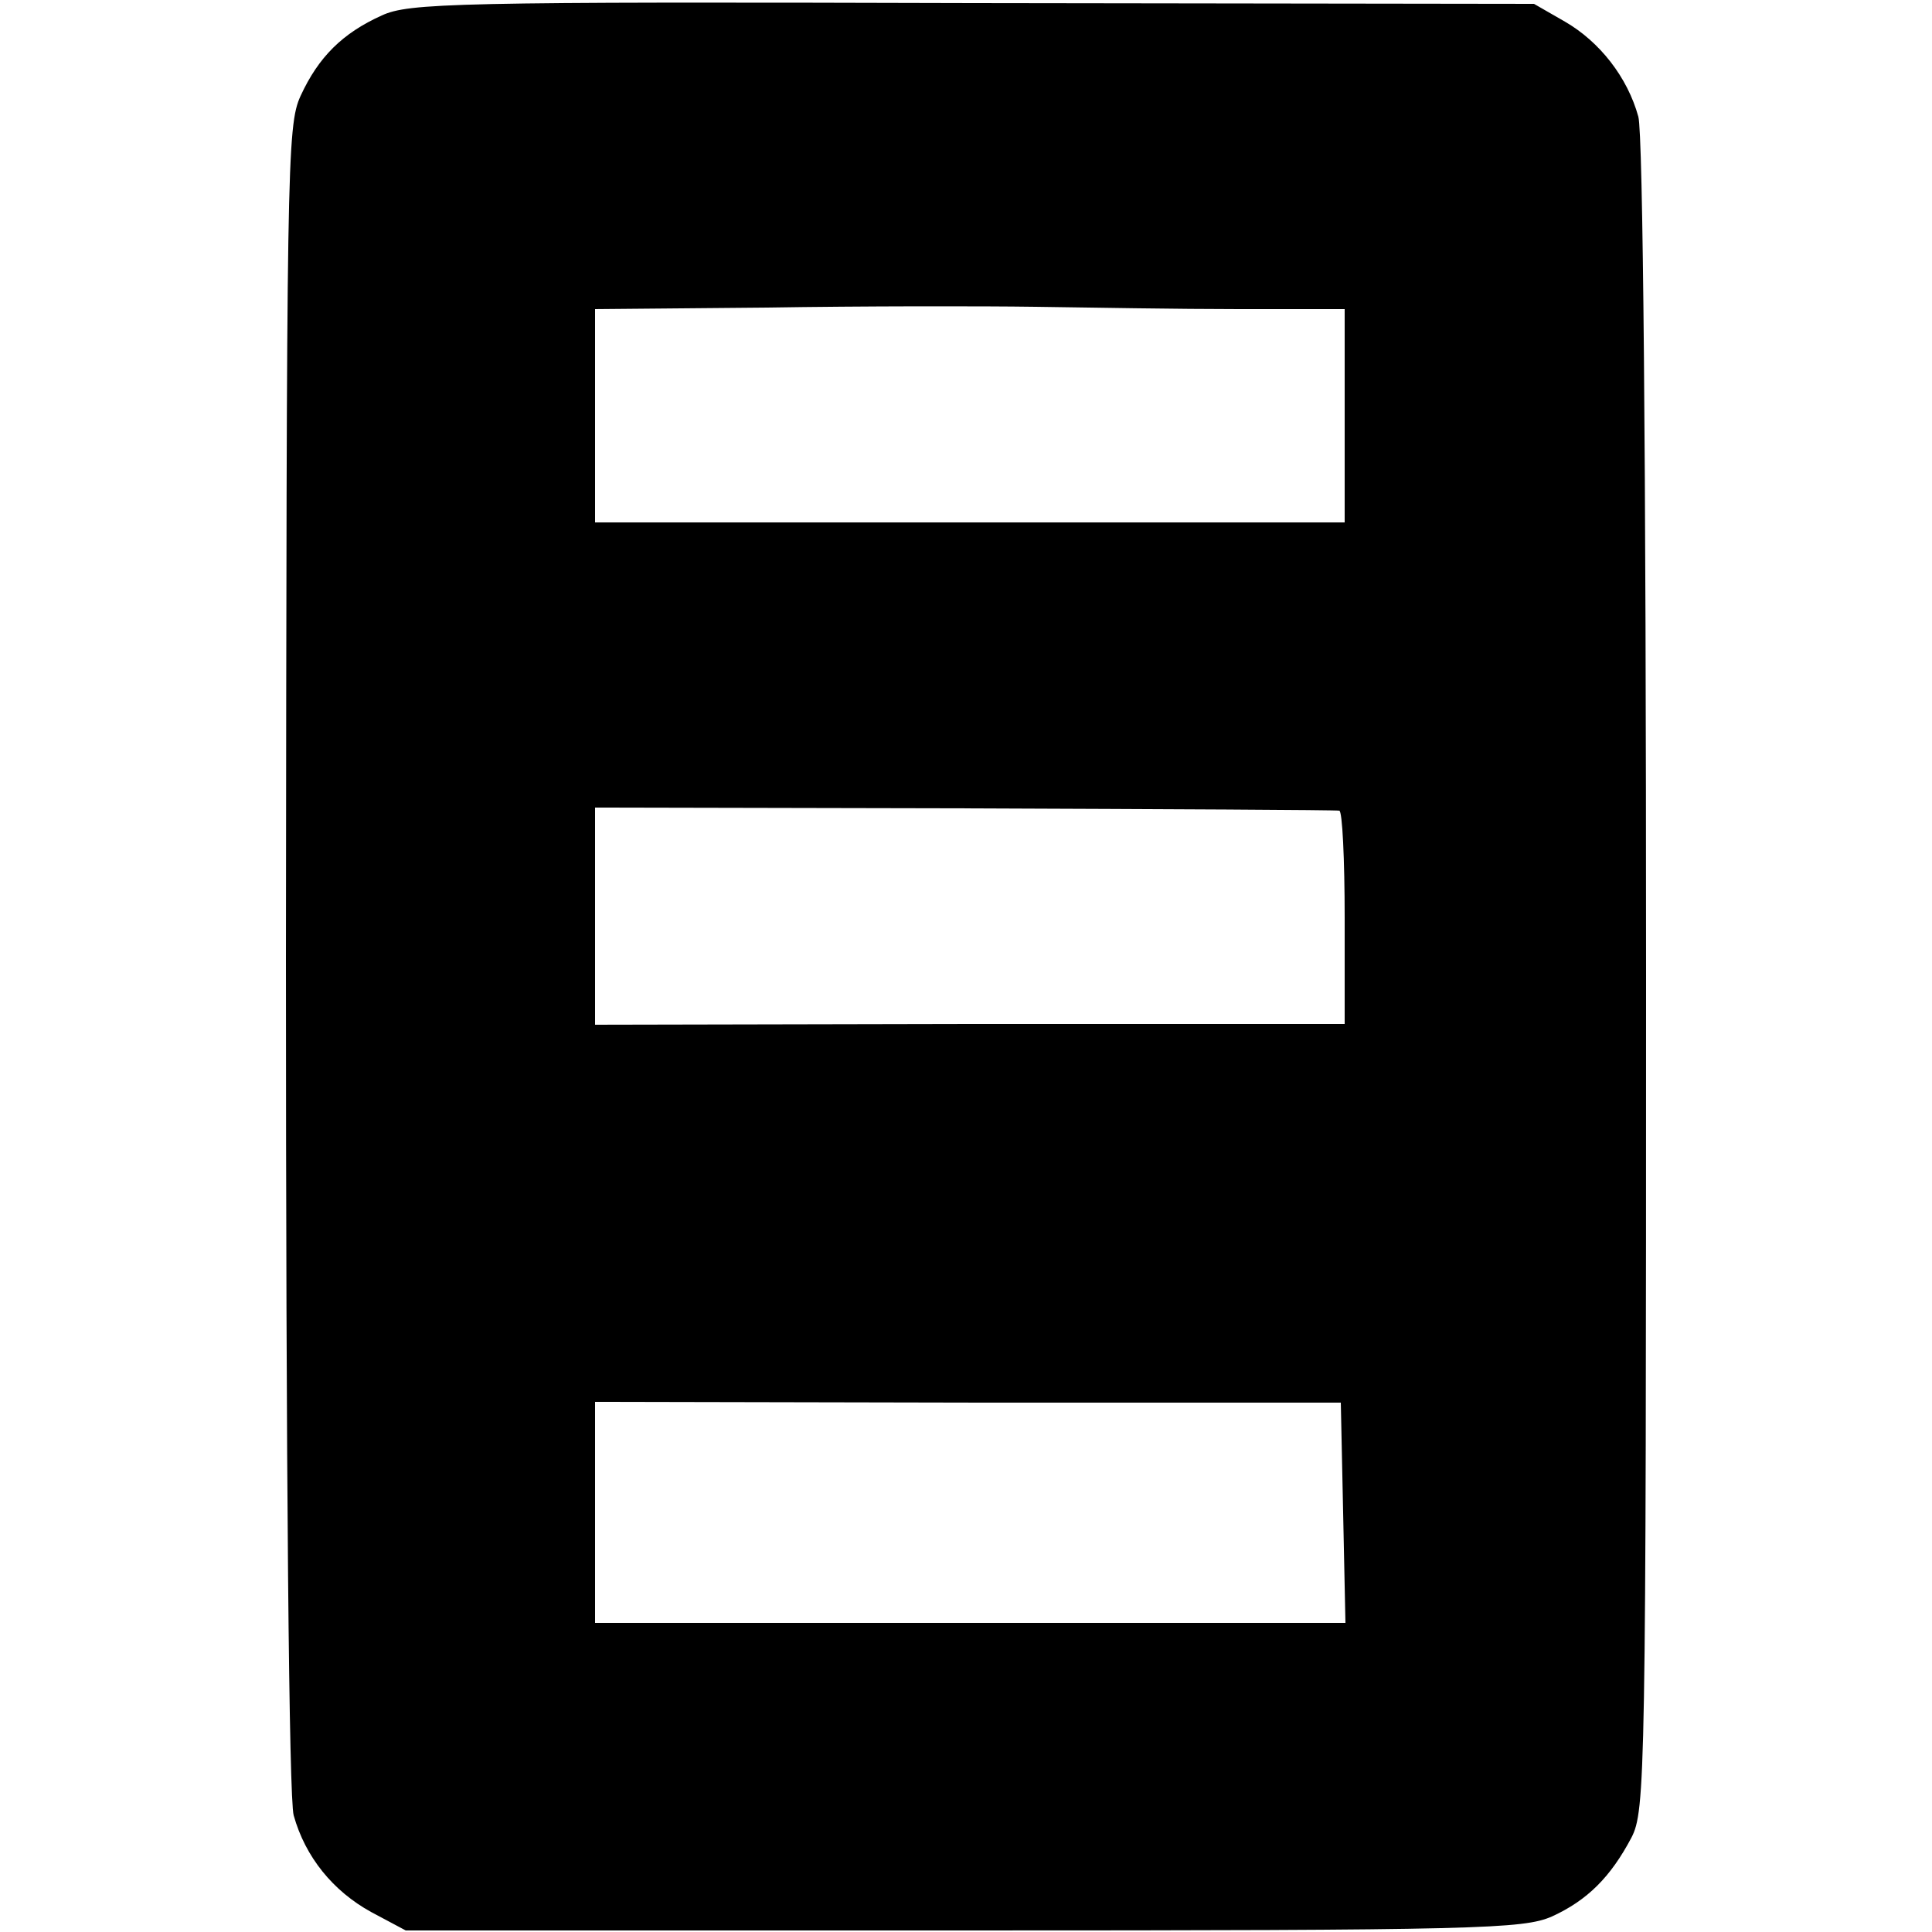
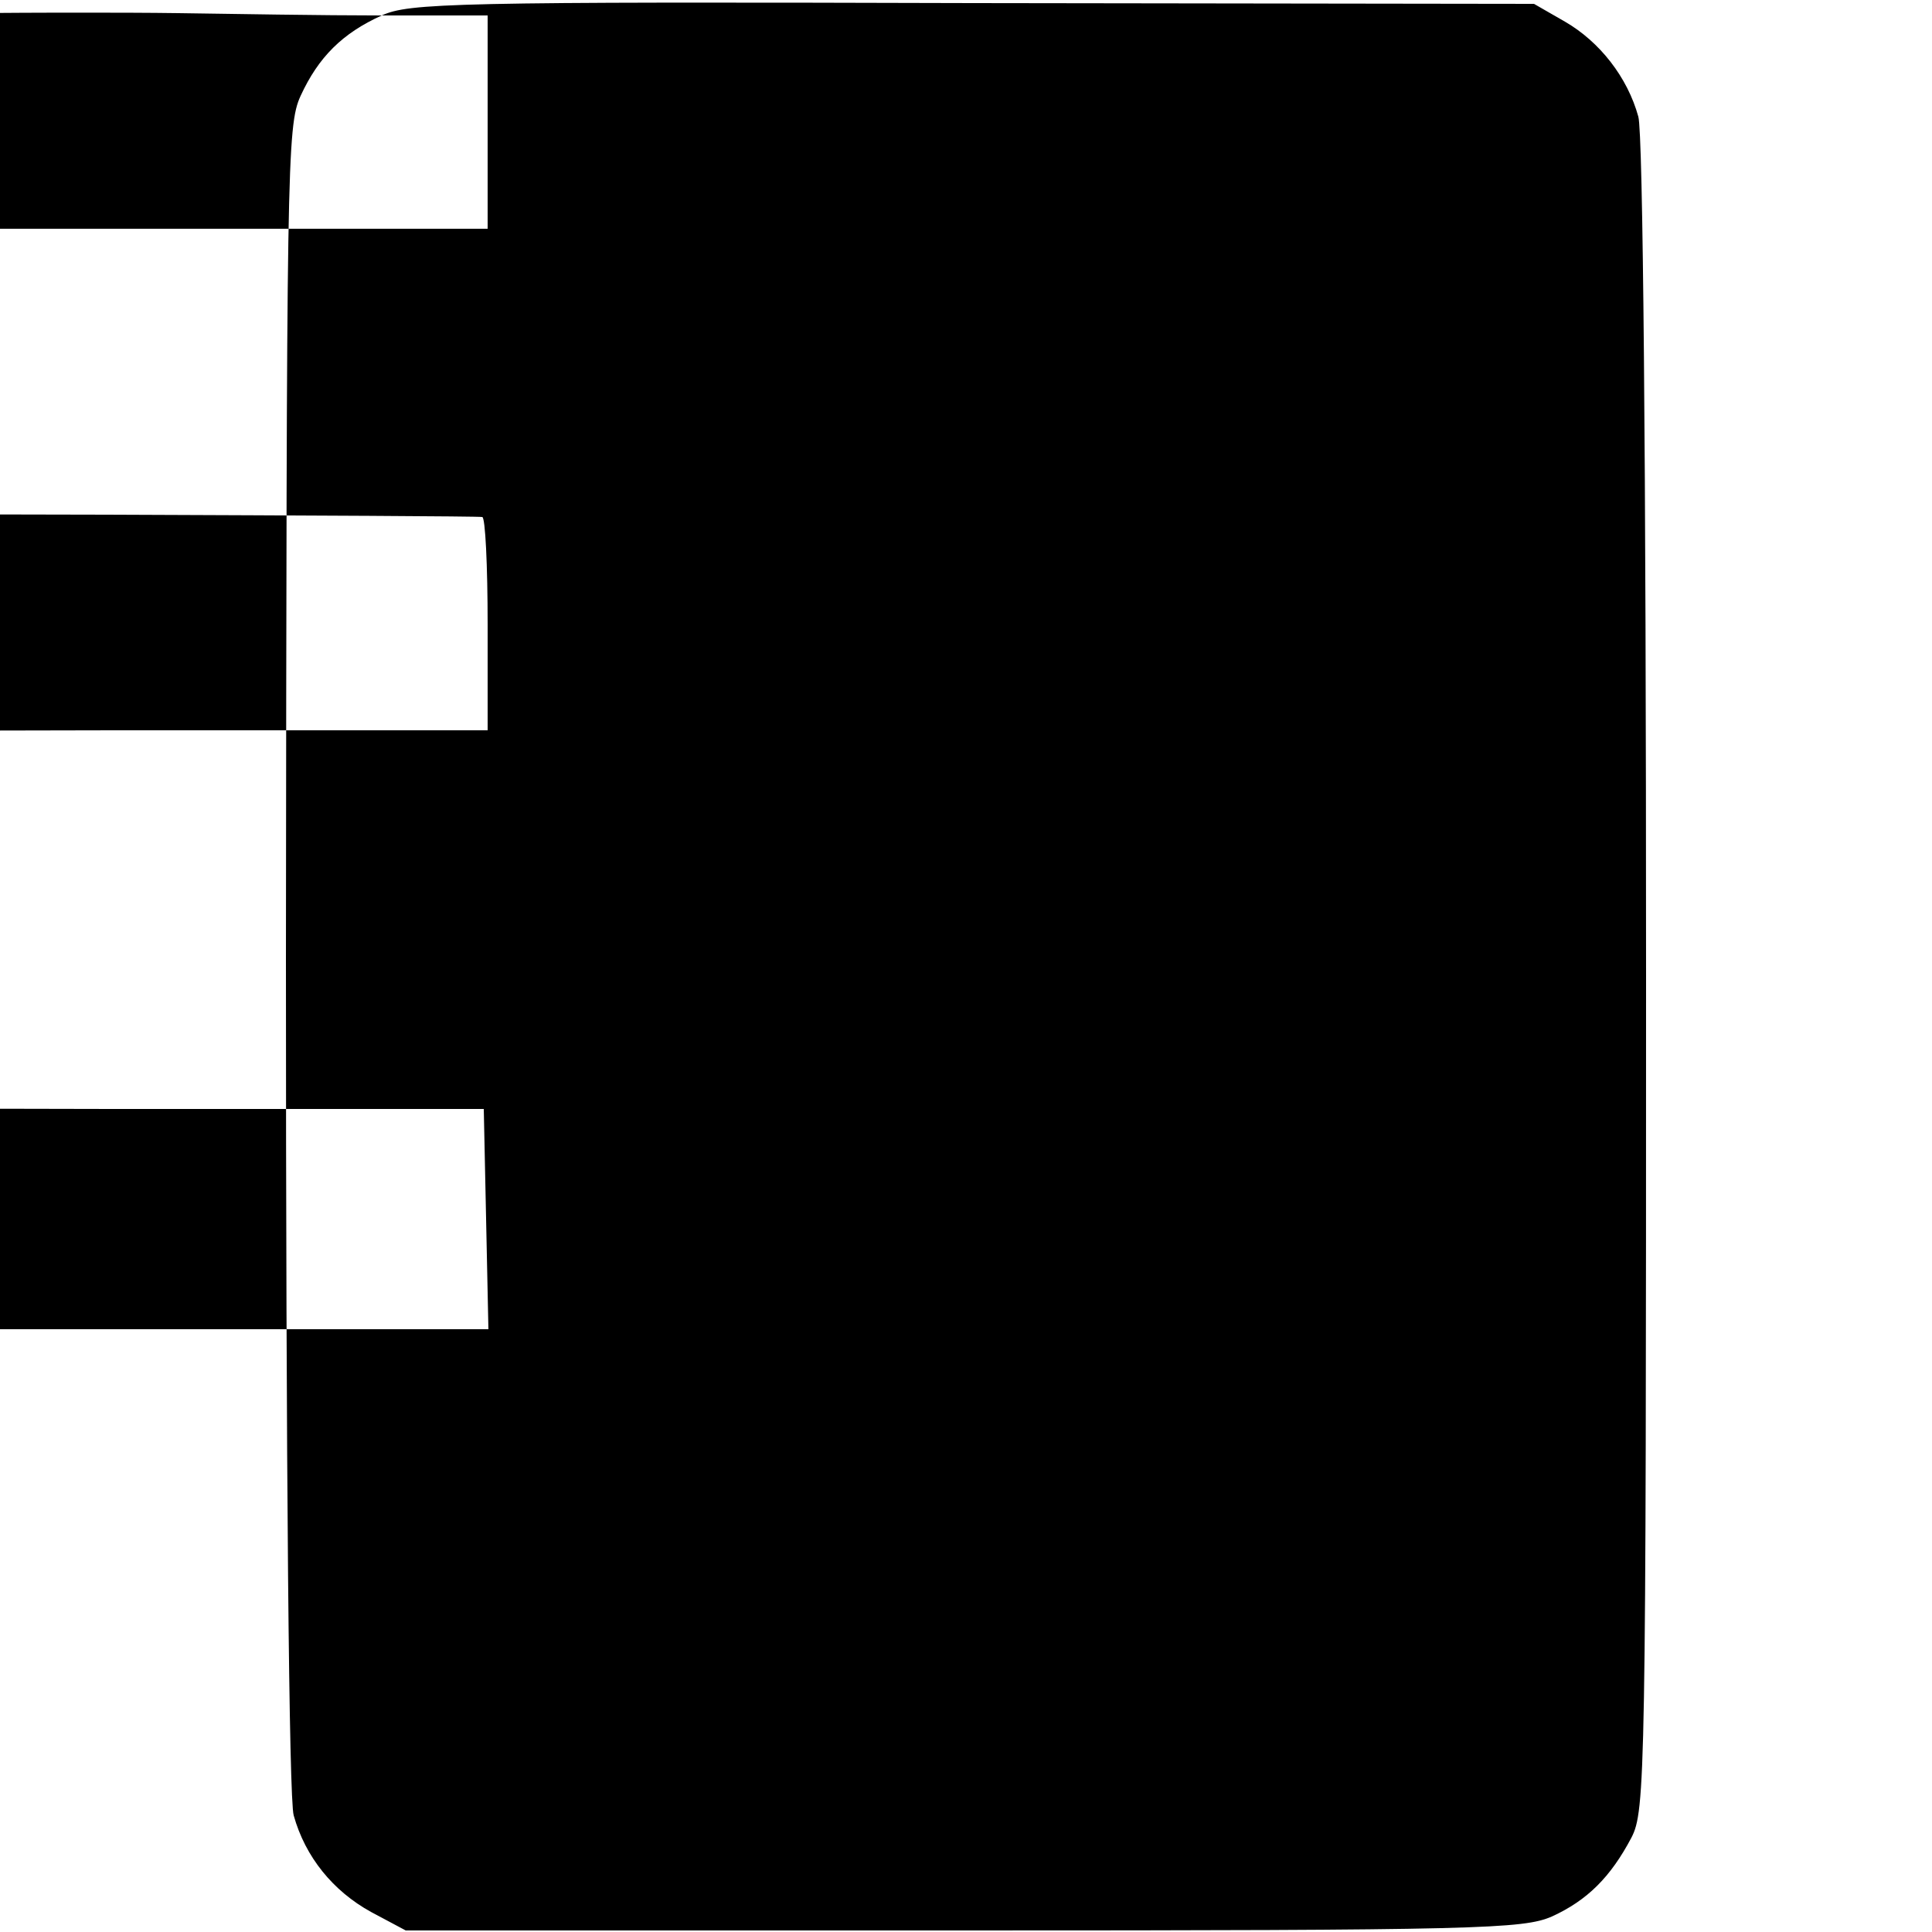
<svg xmlns="http://www.w3.org/2000/svg" version="1.0" width="250pt" height="250pt" viewBox="0 0 250 250" preserveAspectRatio="xMidYMid meet">
  <g transform="translate(0,250) scale(0.1,-0.1)" fill="#000000" stroke="none">
-     <path d="M494 2480 c-51 -23 -82 -54 -105 -104 -18 -39 -18 -91 -19 -1116 0 -672 4 -1088 10 -1109 15 -54 51 -98 100 -125 l45 -24 722 0 c668 0 724 2 761 18 46 21 76 51 103 102 18 35 19 76 19 1115 0 673 -4 1091 -10 1112 -14 51 -50 97 -95 123 l-40 23 -726 1 c-675 2 -730 0 -765 -16z m1109 -380 l137 0 0 -138 0 -138 -485 0 -485 0 0 138 0 138 223 2 c122 2 278 2 347 1 69 -1 187 -3 263 -3z m130 -649 c4 0 7 -63 7 -139 l0 -137 -485 0 -485 -1 0 141 0 140 478 -1 c262 -1 480 -2 485 -3z m5 -908 l3 -143 -486 0 -485 0 0 143 0 143 483 -1 482 0 3 -142z" />
+     <path d="M494 2480 c-51 -23 -82 -54 -105 -104 -18 -39 -18 -91 -19 -1116 0 -672 4 -1088 10 -1109 15 -54 51 -98 100 -125 l45 -24 722 0 c668 0 724 2 761 18 46 21 76 51 103 102 18 35 19 76 19 1115 0 673 -4 1091 -10 1112 -14 51 -50 97 -95 123 l-40 23 -726 1 c-675 2 -730 0 -765 -16z l137 0 0 -138 0 -138 -485 0 -485 0 0 138 0 138 223 2 c122 2 278 2 347 1 69 -1 187 -3 263 -3z m130 -649 c4 0 7 -63 7 -139 l0 -137 -485 0 -485 -1 0 141 0 140 478 -1 c262 -1 480 -2 485 -3z m5 -908 l3 -143 -486 0 -485 0 0 143 0 143 483 -1 482 0 3 -142z" />
  </g>
</svg>